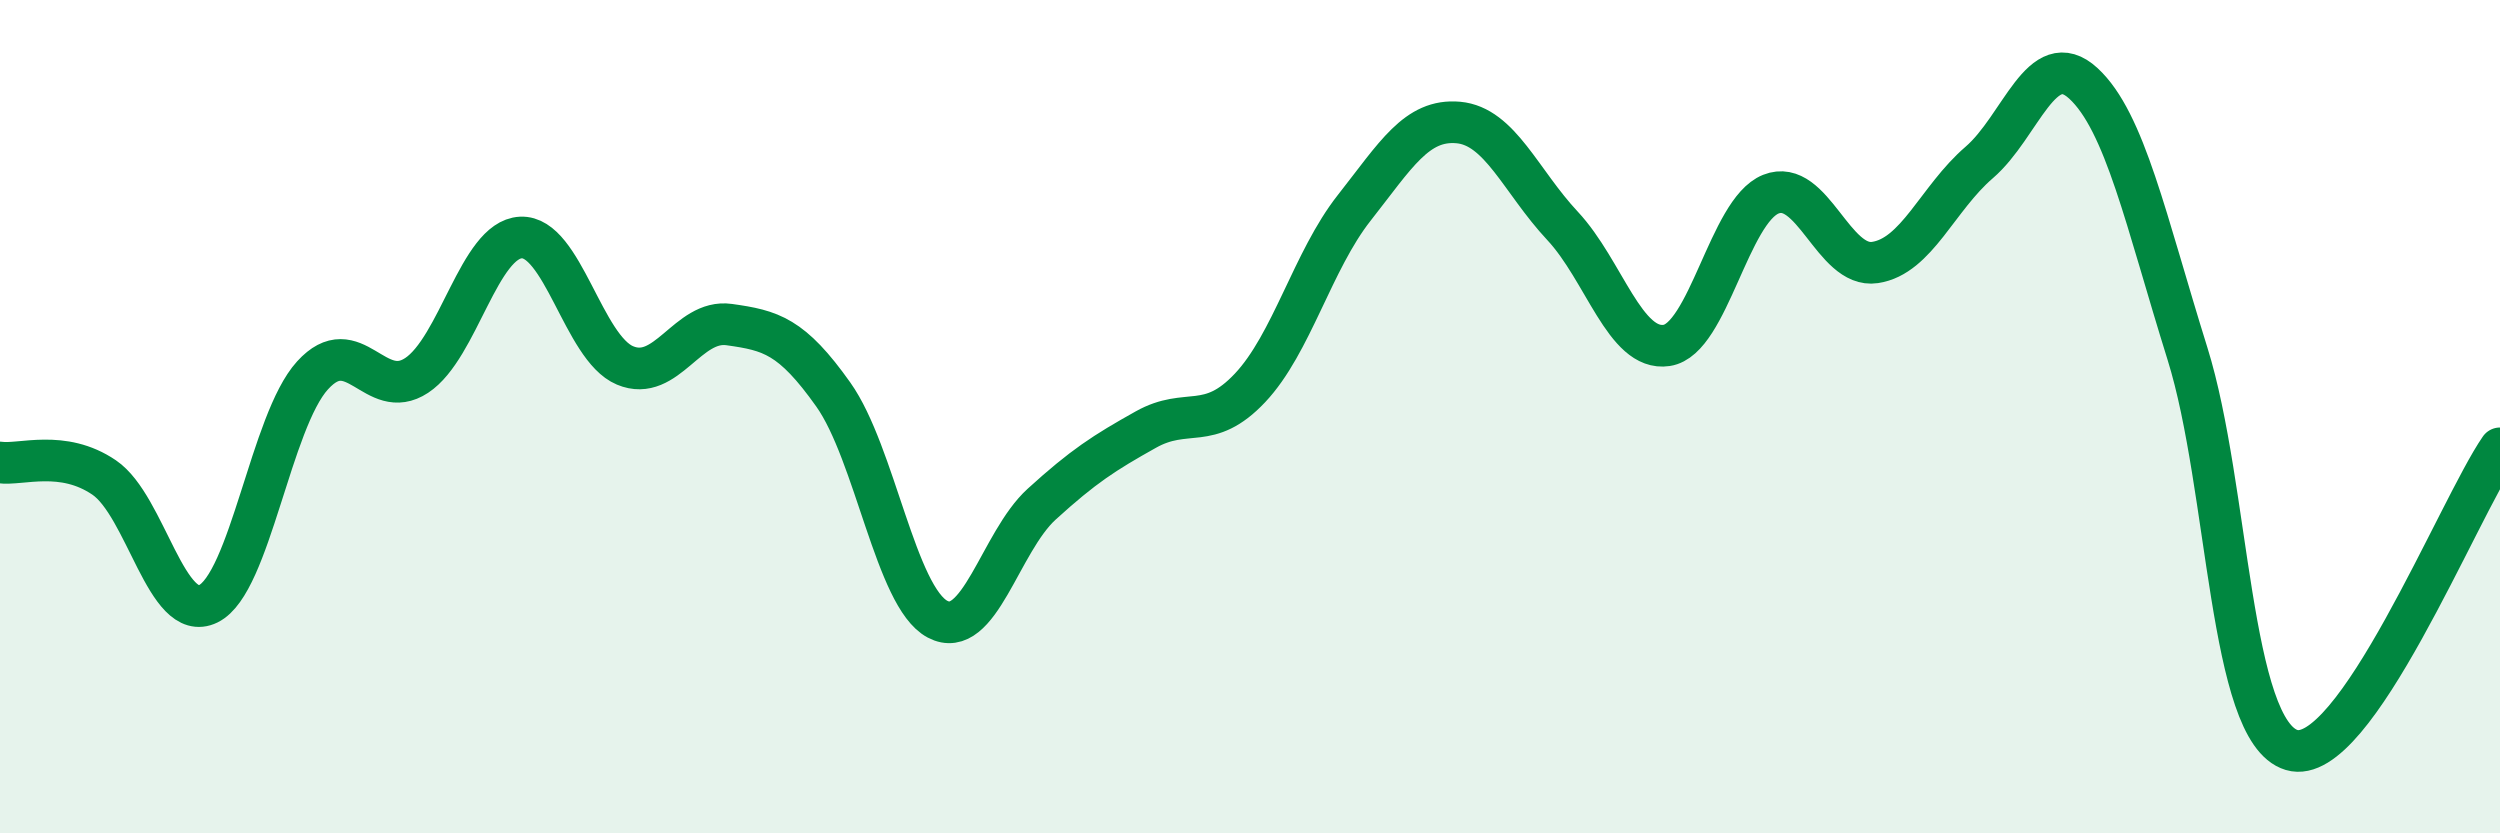
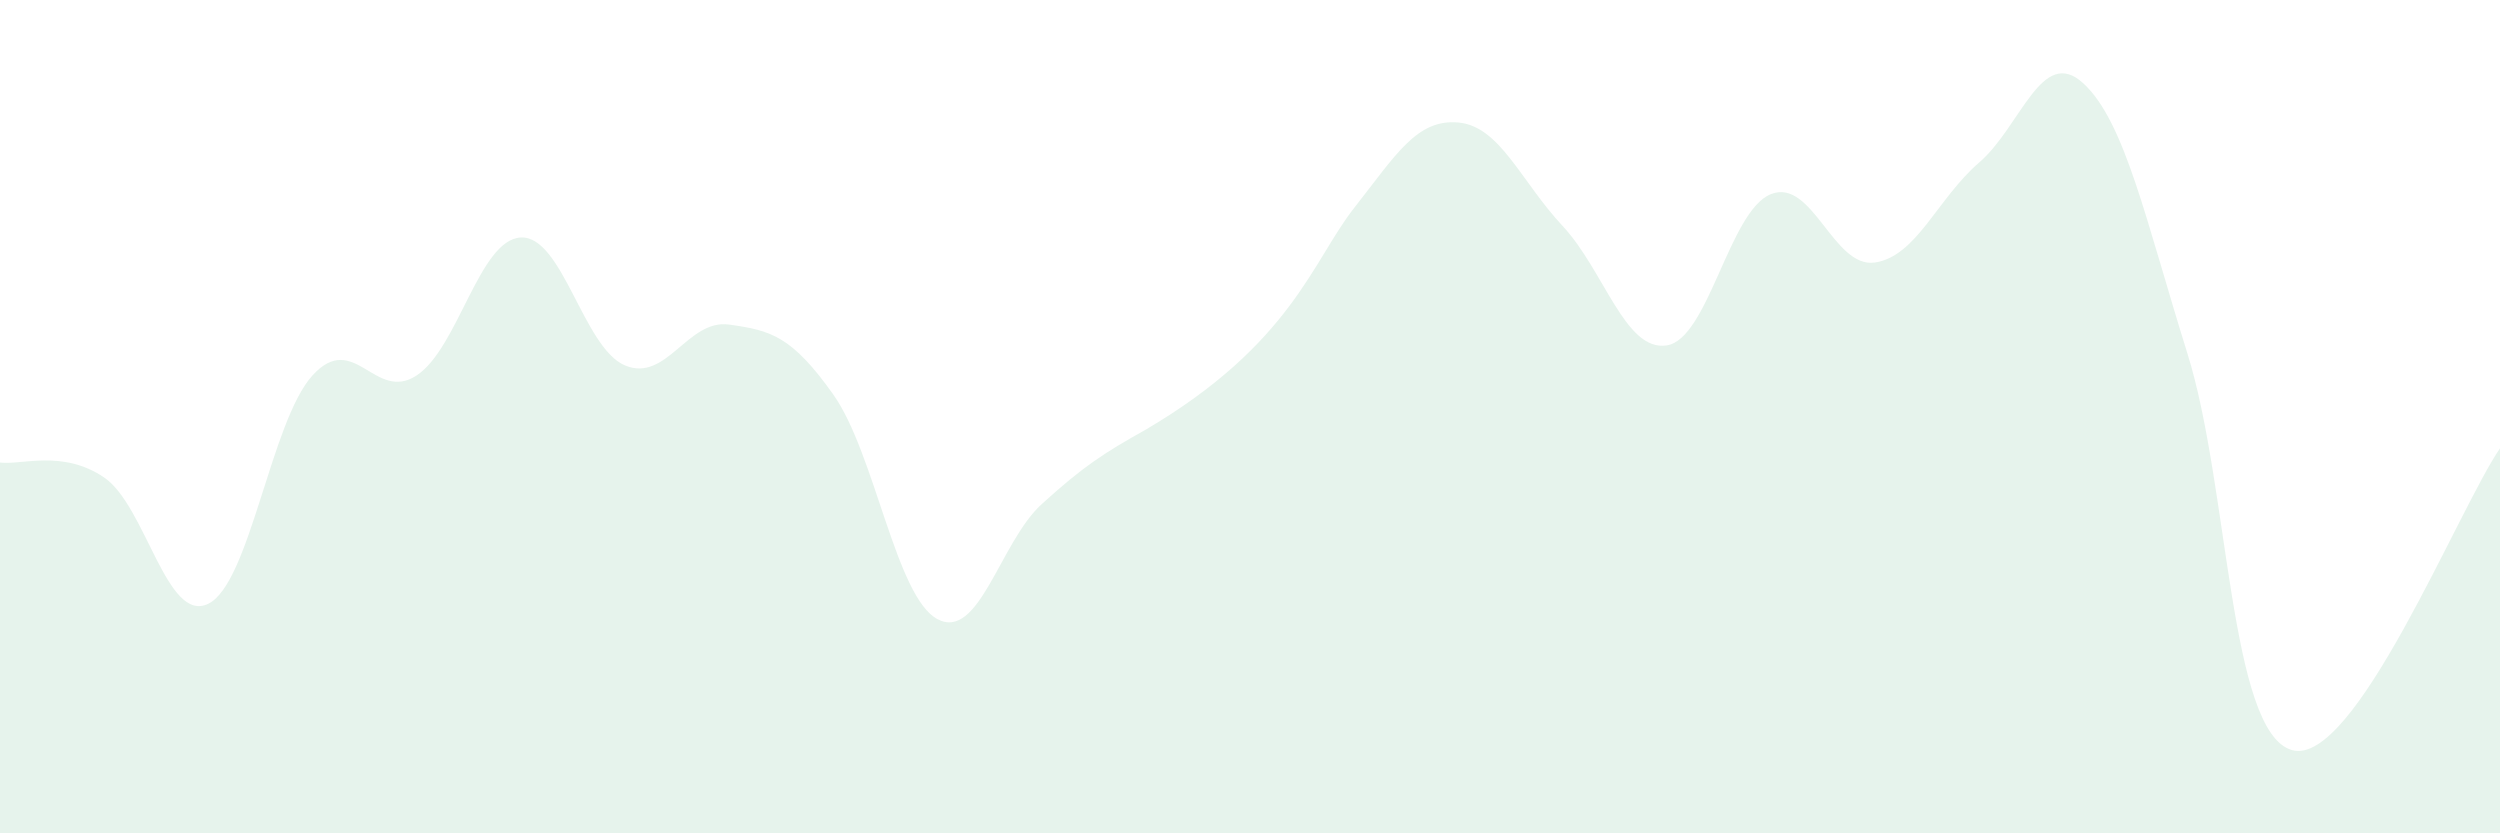
<svg xmlns="http://www.w3.org/2000/svg" width="60" height="20" viewBox="0 0 60 20">
-   <path d="M 0,11.1 C 0.5,11.17 1.5,10.78 2.5,11.46 C 3.5,12.14 4,14.98 5,14.49 C 6,14 6.5,10.11 7.5,9.01 C 8.5,7.91 9,9.67 10,9.01 C 11,8.35 11.5,5.75 12.5,5.7 C 13.5,5.65 14,8.35 15,8.77 C 16,9.19 16.5,7.65 17.5,7.79 C 18.5,7.93 19,8.06 20,9.47 C 21,10.88 21.5,14.33 22.5,14.86 C 23.5,15.39 24,13.01 25,12.1 C 26,11.19 26.5,10.87 27.5,10.31 C 28.5,9.75 29,10.37 30,9.31 C 31,8.25 31.5,6.26 32.5,4.99 C 33.5,3.72 34,2.85 35,2.94 C 36,3.03 36.5,4.35 37.5,5.42 C 38.5,6.49 39,8.44 40,8.29 C 41,8.14 41.5,5.06 42.5,4.66 C 43.5,4.26 44,6.45 45,6.3 C 46,6.15 46.5,4.76 47.5,3.9 C 48.5,3.04 49,1.08 50,2 C 51,2.92 51.5,5.29 52.5,8.49 C 53.5,11.69 53.5,17.55 55,18 C 56.5,18.45 59,12.21 60,10.76L60 20L0 20Z" fill="#008740" opacity="0.1" stroke-linecap="round" stroke-linejoin="round" />
-   <path d="M 0,11.1 C 0.5,11.17 1.5,10.78 2.5,11.46 C 3.5,12.14 4,14.98 5,14.49 C 6,14 6.5,10.11 7.5,9.01 C 8.5,7.91 9,9.67 10,9.01 C 11,8.35 11.5,5.75 12.5,5.7 C 13.5,5.65 14,8.35 15,8.77 C 16,9.19 16.5,7.65 17.5,7.79 C 18.5,7.93 19,8.06 20,9.47 C 21,10.88 21.5,14.33 22.5,14.86 C 23.5,15.39 24,13.01 25,12.1 C 26,11.19 26.5,10.87 27.5,10.31 C 28.5,9.75 29,10.37 30,9.31 C 31,8.25 31.5,6.26 32.5,4.99 C 33.5,3.72 34,2.85 35,2.94 C 36,3.03 36.5,4.35 37.5,5.42 C 38.5,6.49 39,8.44 40,8.29 C 41,8.14 41.5,5.06 42.5,4.66 C 43.5,4.26 44,6.45 45,6.3 C 46,6.15 46.5,4.76 47.5,3.9 C 48.5,3.04 49,1.08 50,2 C 51,2.92 51.5,5.29 52.5,8.49 C 53.5,11.69 53.5,17.55 55,18 C 56.5,18.45 59,12.21 60,10.76" stroke="#008740" stroke-width="1" fill="none" stroke-linecap="round" stroke-linejoin="round" />
+   <path d="M 0,11.1 C 0.5,11.17 1.5,10.78 2.5,11.46 C 3.5,12.14 4,14.98 5,14.49 C 6,14 6.5,10.11 7.5,9.01 C 8.5,7.91 9,9.67 10,9.01 C 11,8.35 11.5,5.75 12.5,5.7 C 13.5,5.65 14,8.35 15,8.77 C 16,9.19 16.5,7.65 17.5,7.79 C 18.5,7.93 19,8.06 20,9.47 C 21,10.88 21.5,14.33 22.5,14.86 C 23.5,15.39 24,13.01 25,12.1 C 26,11.19 26.5,10.87 27.5,10.31 C 31,8.25 31.5,6.26 32.5,4.99 C 33.5,3.72 34,2.85 35,2.94 C 36,3.03 36.5,4.35 37.5,5.42 C 38.5,6.49 39,8.44 40,8.29 C 41,8.14 41.5,5.06 42.5,4.66 C 43.5,4.26 44,6.45 45,6.3 C 46,6.15 46.5,4.76 47.5,3.9 C 48.5,3.04 49,1.08 50,2 C 51,2.92 51.5,5.29 52.5,8.49 C 53.5,11.69 53.5,17.55 55,18 C 56.5,18.45 59,12.21 60,10.76L60 20L0 20Z" fill="#008740" opacity="0.1" stroke-linecap="round" stroke-linejoin="round" />
</svg>